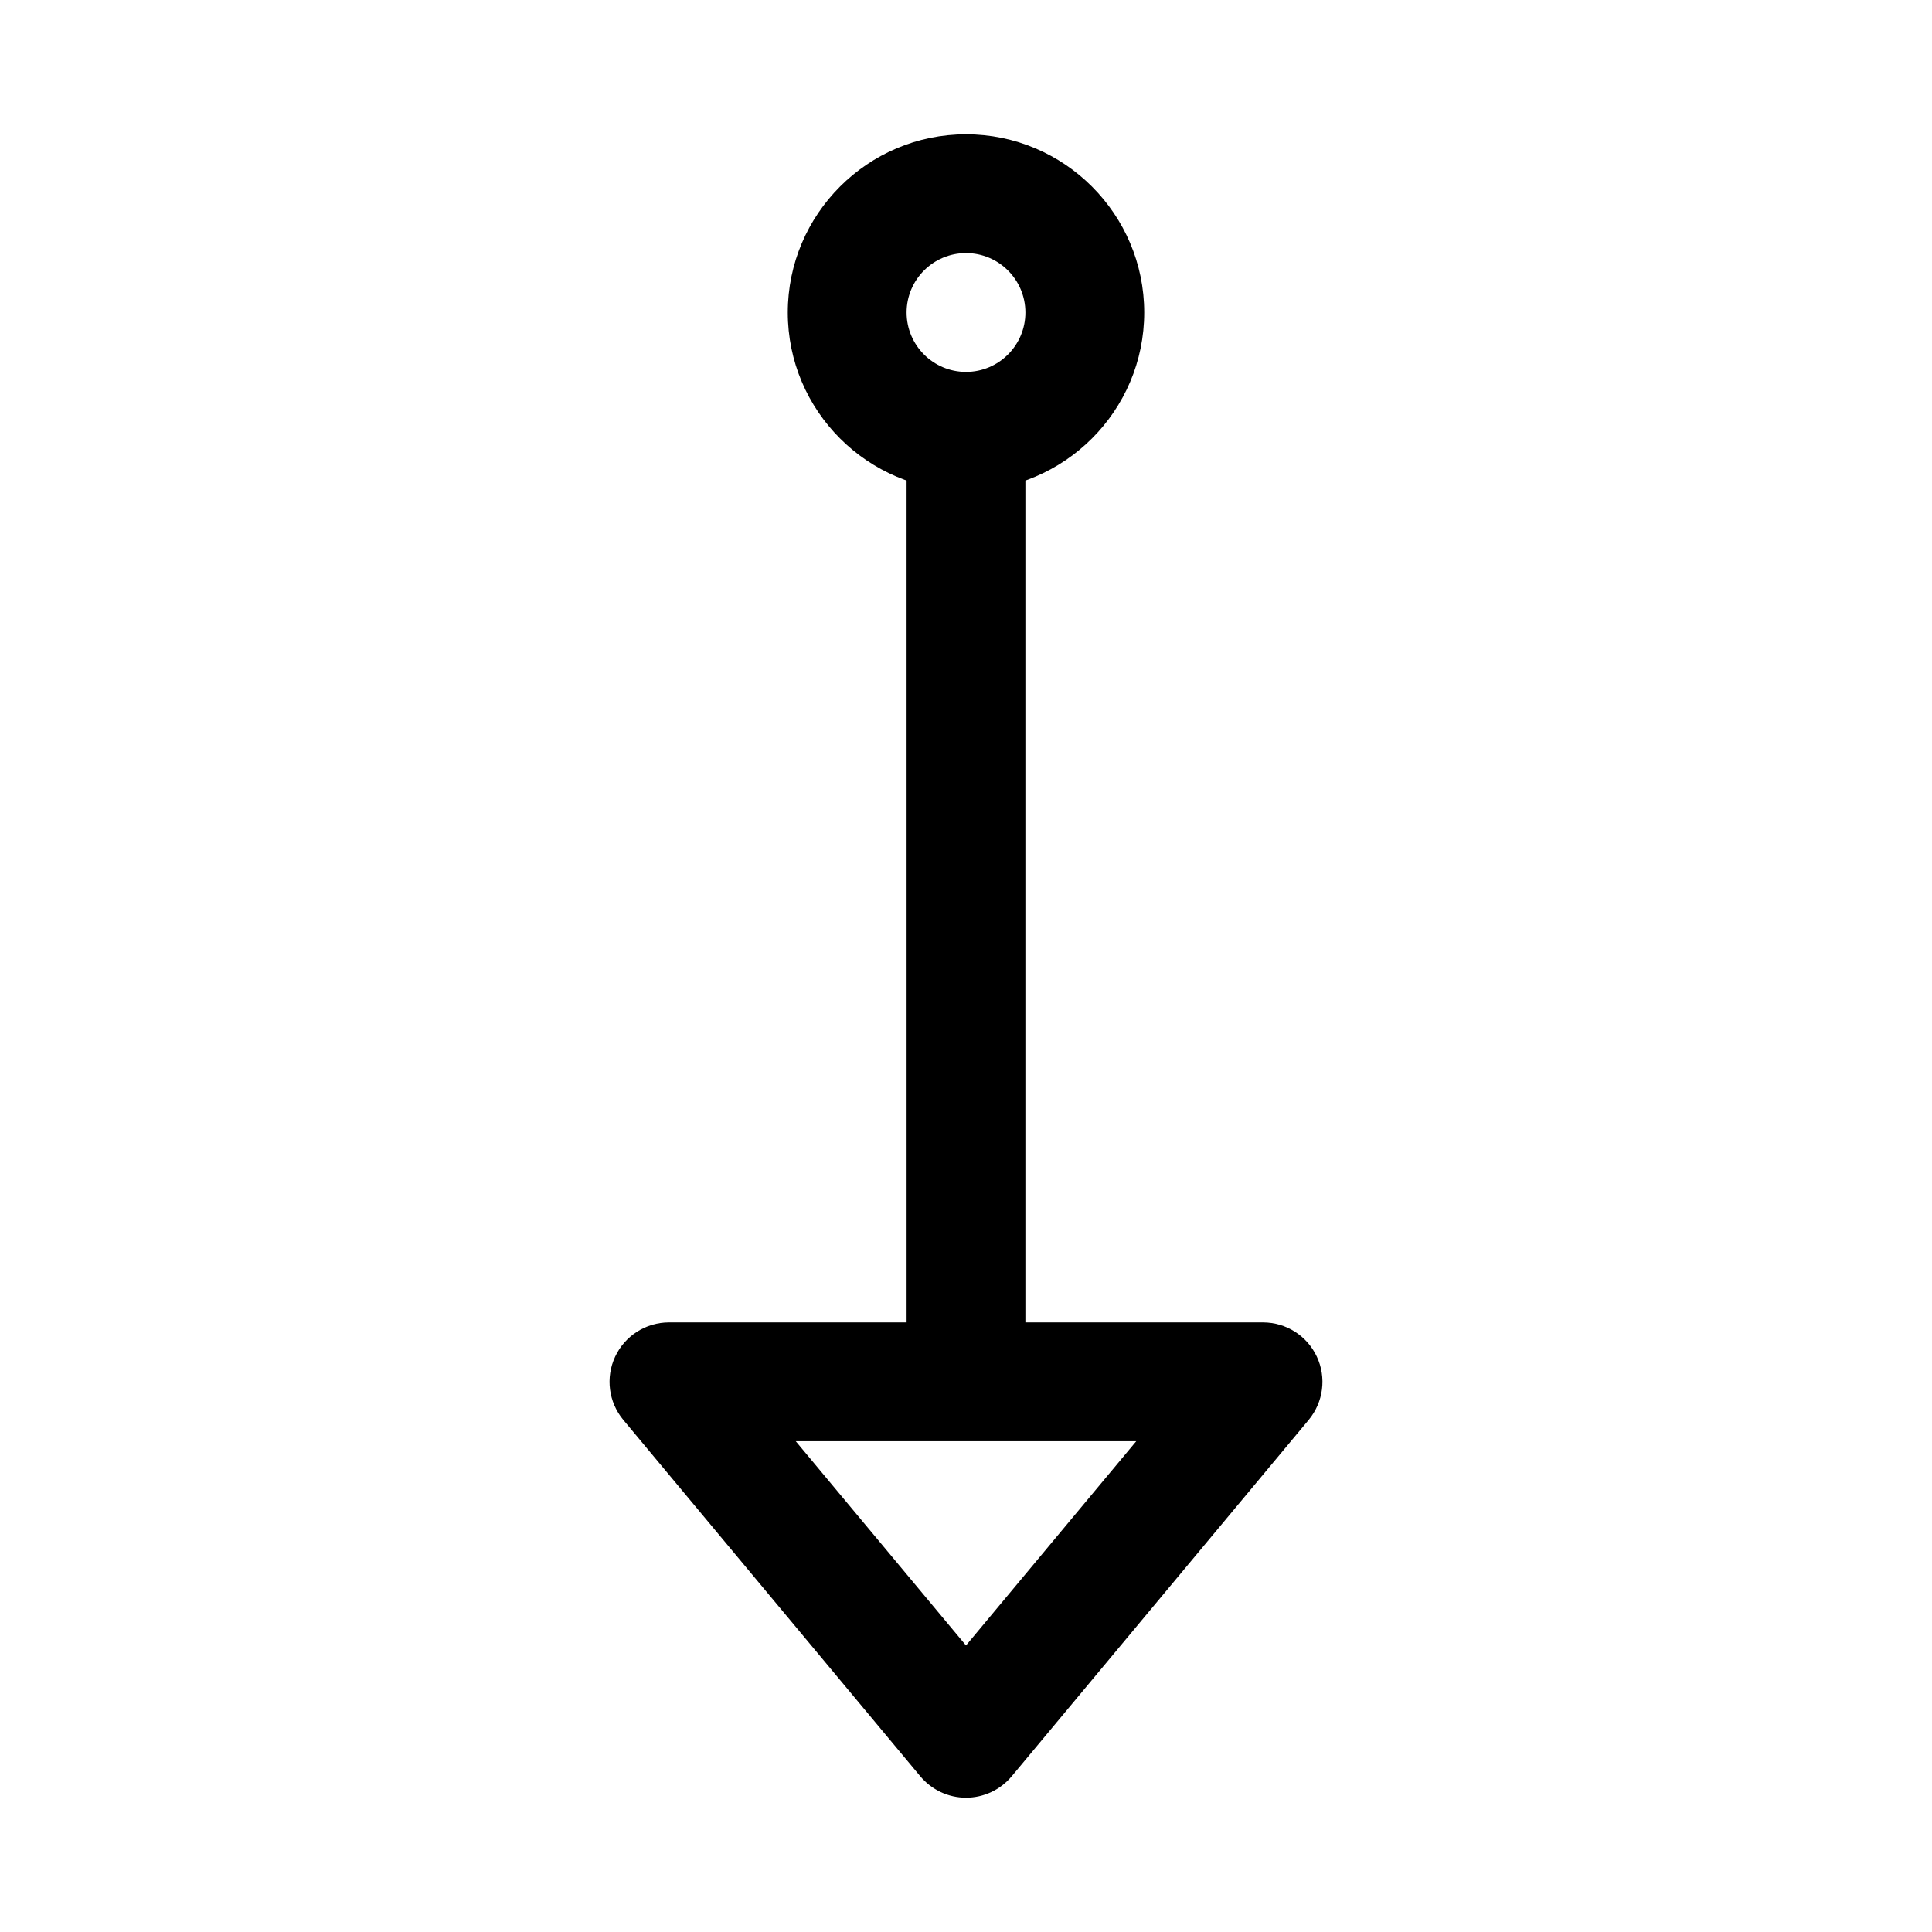
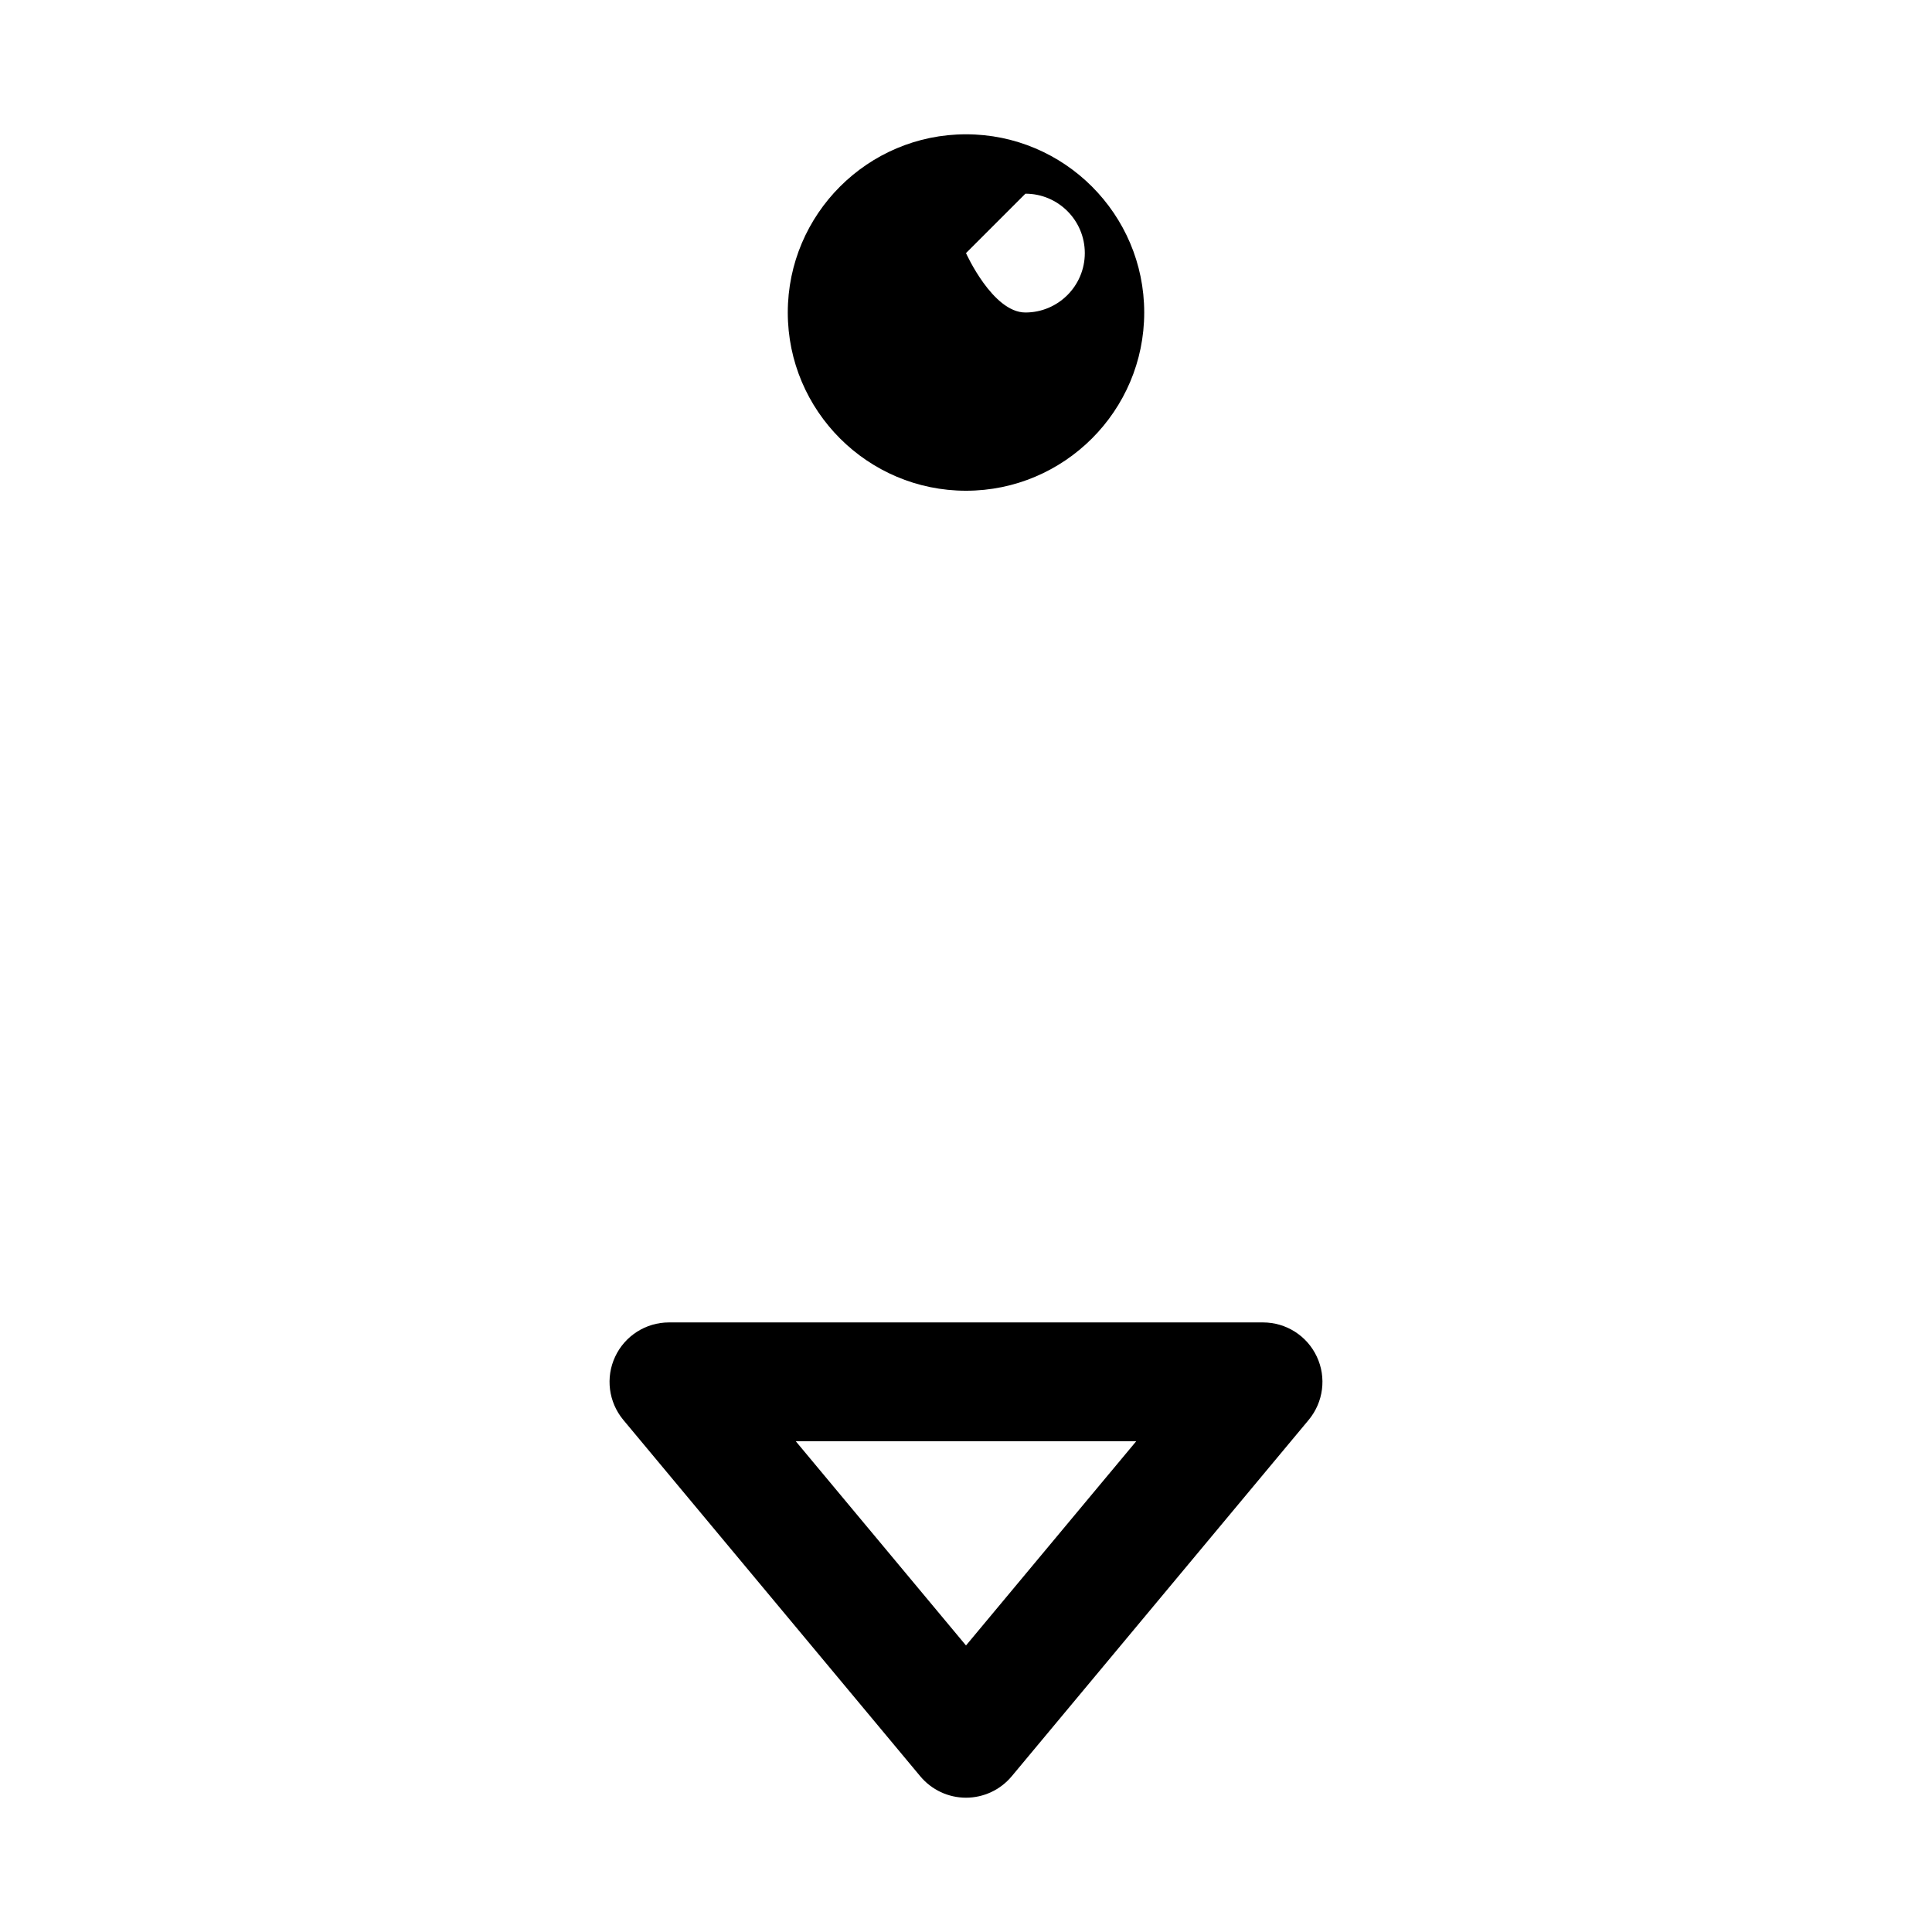
<svg xmlns="http://www.w3.org/2000/svg" fill="#000000" width="800px" height="800px" version="1.1" viewBox="144 144 512 512">
  <g>
-     <path d="m400 274.05c-26.047 0-47.23-21.188-47.23-47.23 0-26.047 21.188-47.23 47.23-47.23 26.047 0 47.23 21.188 47.23 47.23 0 26.043-21.188 47.23-47.23 47.23zm0-62.977c-8.688 0-15.742 7.055-15.742 15.742s7.055 15.742 15.742 15.742 15.742-7.055 15.742-15.742-7.055-15.742-15.742-15.742z" />
-     <path d="m400 510.21c-8.703 0-15.742-7.043-15.742-15.742l-0.004-236.16c0-8.703 7.043-15.742 15.742-15.742 8.703 0 15.742 7.043 15.742 15.742v236.16c0.004 8.703-7.039 15.746-15.738 15.746z" />
+     <path d="m400 274.05c-26.047 0-47.23-21.188-47.23-47.23 0-26.047 21.188-47.23 47.23-47.23 26.047 0 47.23 21.188 47.23 47.23 0 26.043-21.188 47.23-47.23 47.23zm0-62.977s7.055 15.742 15.742 15.742 15.742-7.055 15.742-15.742-7.055-15.742-15.742-15.742z" />
    <path d="m400 620.41c-4.676 0-9.102-2.074-12.102-5.66l-78.719-94.465c-3.906-4.703-4.75-11.238-2.152-16.758 2.582-5.531 8.148-9.07 14.25-9.07h157.44c6.106 0 11.668 3.535 14.254 9.07 2.598 5.519 1.754 12.055-2.152 16.758l-78.719 94.465c-3 3.586-7.43 5.66-12.102 5.66zm-45.113-94.465 45.113 54.121 45.109-54.121z" />
  </g>
</svg>